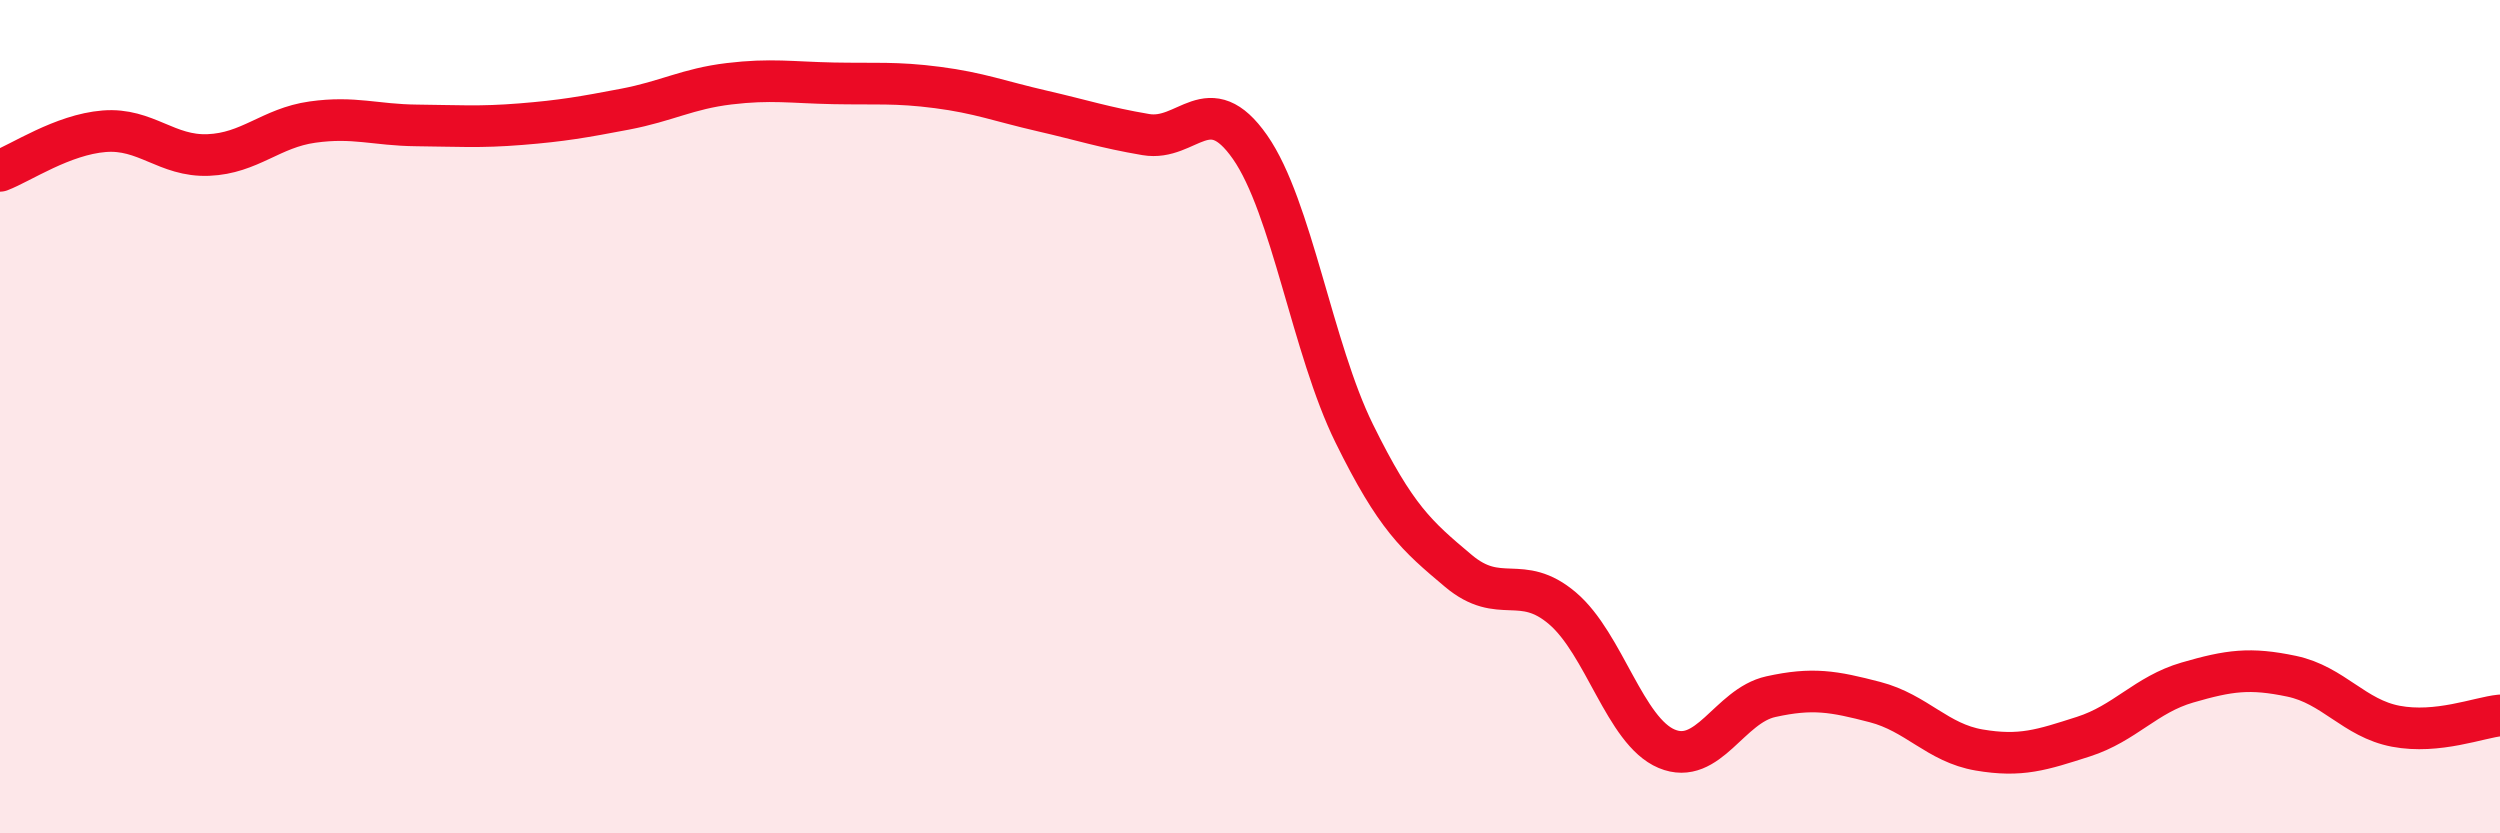
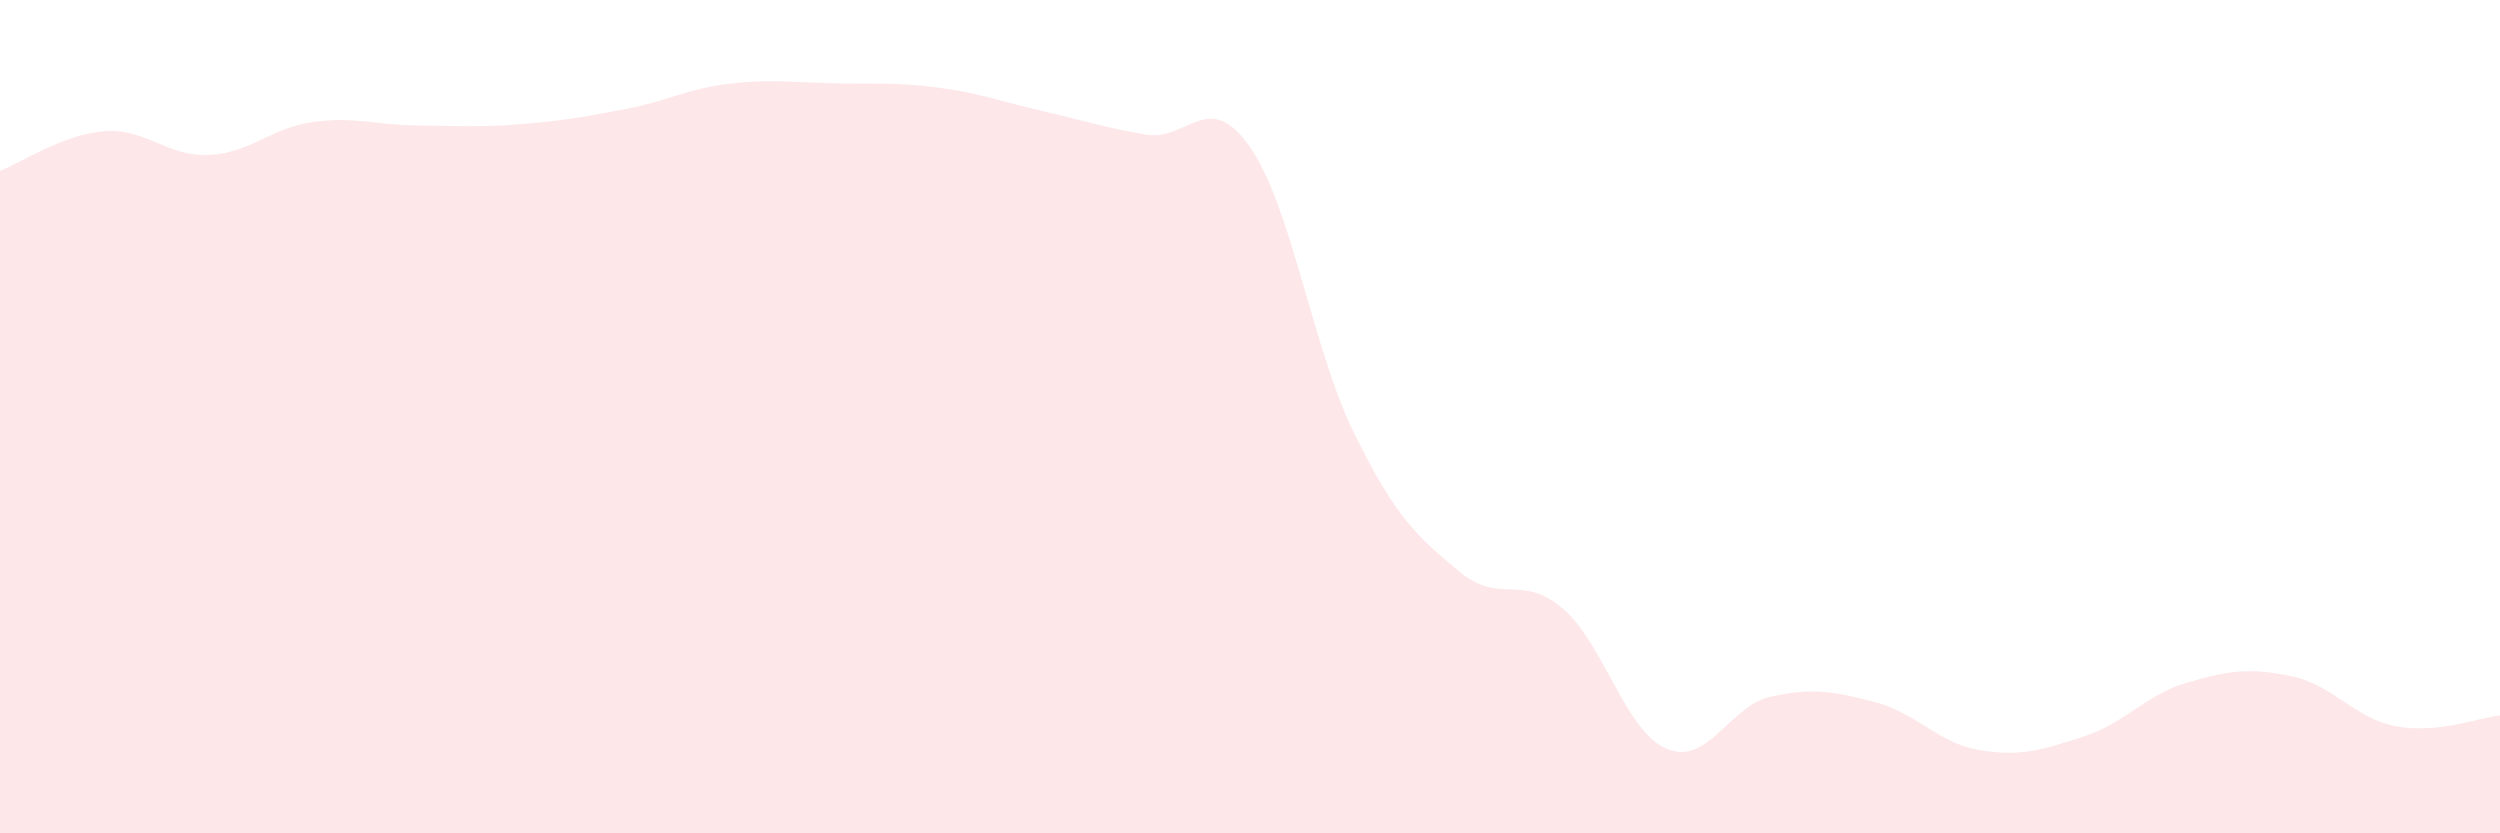
<svg xmlns="http://www.w3.org/2000/svg" width="60" height="20" viewBox="0 0 60 20">
  <path d="M 0,4.1 C 0.5,3.91 1.5,3.23 2.5,3.15 C 3.5,3.07 4,3.76 5,3.72 C 6,3.68 6.5,3.07 7.5,2.93 C 8.5,2.79 9,3 10,3.01 C 11,3.02 11.5,3.06 12.5,2.98 C 13.5,2.9 14,2.81 15,2.62 C 16,2.43 16.5,2.13 17.5,2.01 C 18.5,1.89 19,1.98 20,2 C 21,2.02 21.5,1.97 22.5,2.1 C 23.5,2.23 24,2.43 25,2.66 C 26,2.89 26.5,3.06 27.5,3.23 C 28.5,3.4 29,2.1 30,3.53 C 31,4.96 31.5,8.37 32.5,10.4 C 33.5,12.43 34,12.86 35,13.7 C 36,14.54 36.5,13.75 37.5,14.6 C 38.5,15.45 39,17.55 40,17.97 C 41,18.39 41.5,16.94 42.5,16.72 C 43.5,16.5 44,16.59 45,16.85 C 46,17.11 46.5,17.83 47.5,18 C 48.5,18.17 49,18 50,17.68 C 51,17.36 51.5,16.67 52.5,16.38 C 53.5,16.09 54,16.02 55,16.23 C 56,16.44 56.5,17.24 57.5,17.43 C 58.5,17.62 59.5,17.22 60,17.17L60 20L0 20Z" fill="#EB0A25" opacity="0.1" stroke-linecap="round" stroke-linejoin="round" />
-   <path d="M 0,4.1 C 0.5,3.91 1.5,3.23 2.5,3.15 C 3.5,3.07 4,3.76 5,3.72 C 6,3.68 6.5,3.07 7.5,2.93 C 8.5,2.79 9,3 10,3.01 C 11,3.02 11.5,3.06 12.5,2.98 C 13.5,2.9 14,2.81 15,2.62 C 16,2.43 16.5,2.13 17.5,2.01 C 18.5,1.89 19,1.98 20,2 C 21,2.02 21.5,1.97 22.5,2.1 C 23.5,2.23 24,2.43 25,2.66 C 26,2.89 26.5,3.06 27.5,3.23 C 28.5,3.4 29,2.1 30,3.53 C 31,4.96 31.5,8.37 32.5,10.4 C 33.5,12.43 34,12.86 35,13.7 C 36,14.54 36.5,13.75 37.5,14.6 C 38.5,15.45 39,17.55 40,17.97 C 41,18.39 41.5,16.94 42.5,16.72 C 43.5,16.5 44,16.59 45,16.85 C 46,17.11 46.5,17.83 47.5,18 C 48.5,18.17 49,18 50,17.68 C 51,17.36 51.5,16.67 52.5,16.38 C 53.5,16.09 54,16.02 55,16.23 C 56,16.44 56.5,17.24 57.5,17.43 C 58.5,17.62 59.5,17.22 60,17.17" stroke="#EB0A25" stroke-width="1" fill="none" stroke-linecap="round" stroke-linejoin="round" />
</svg>